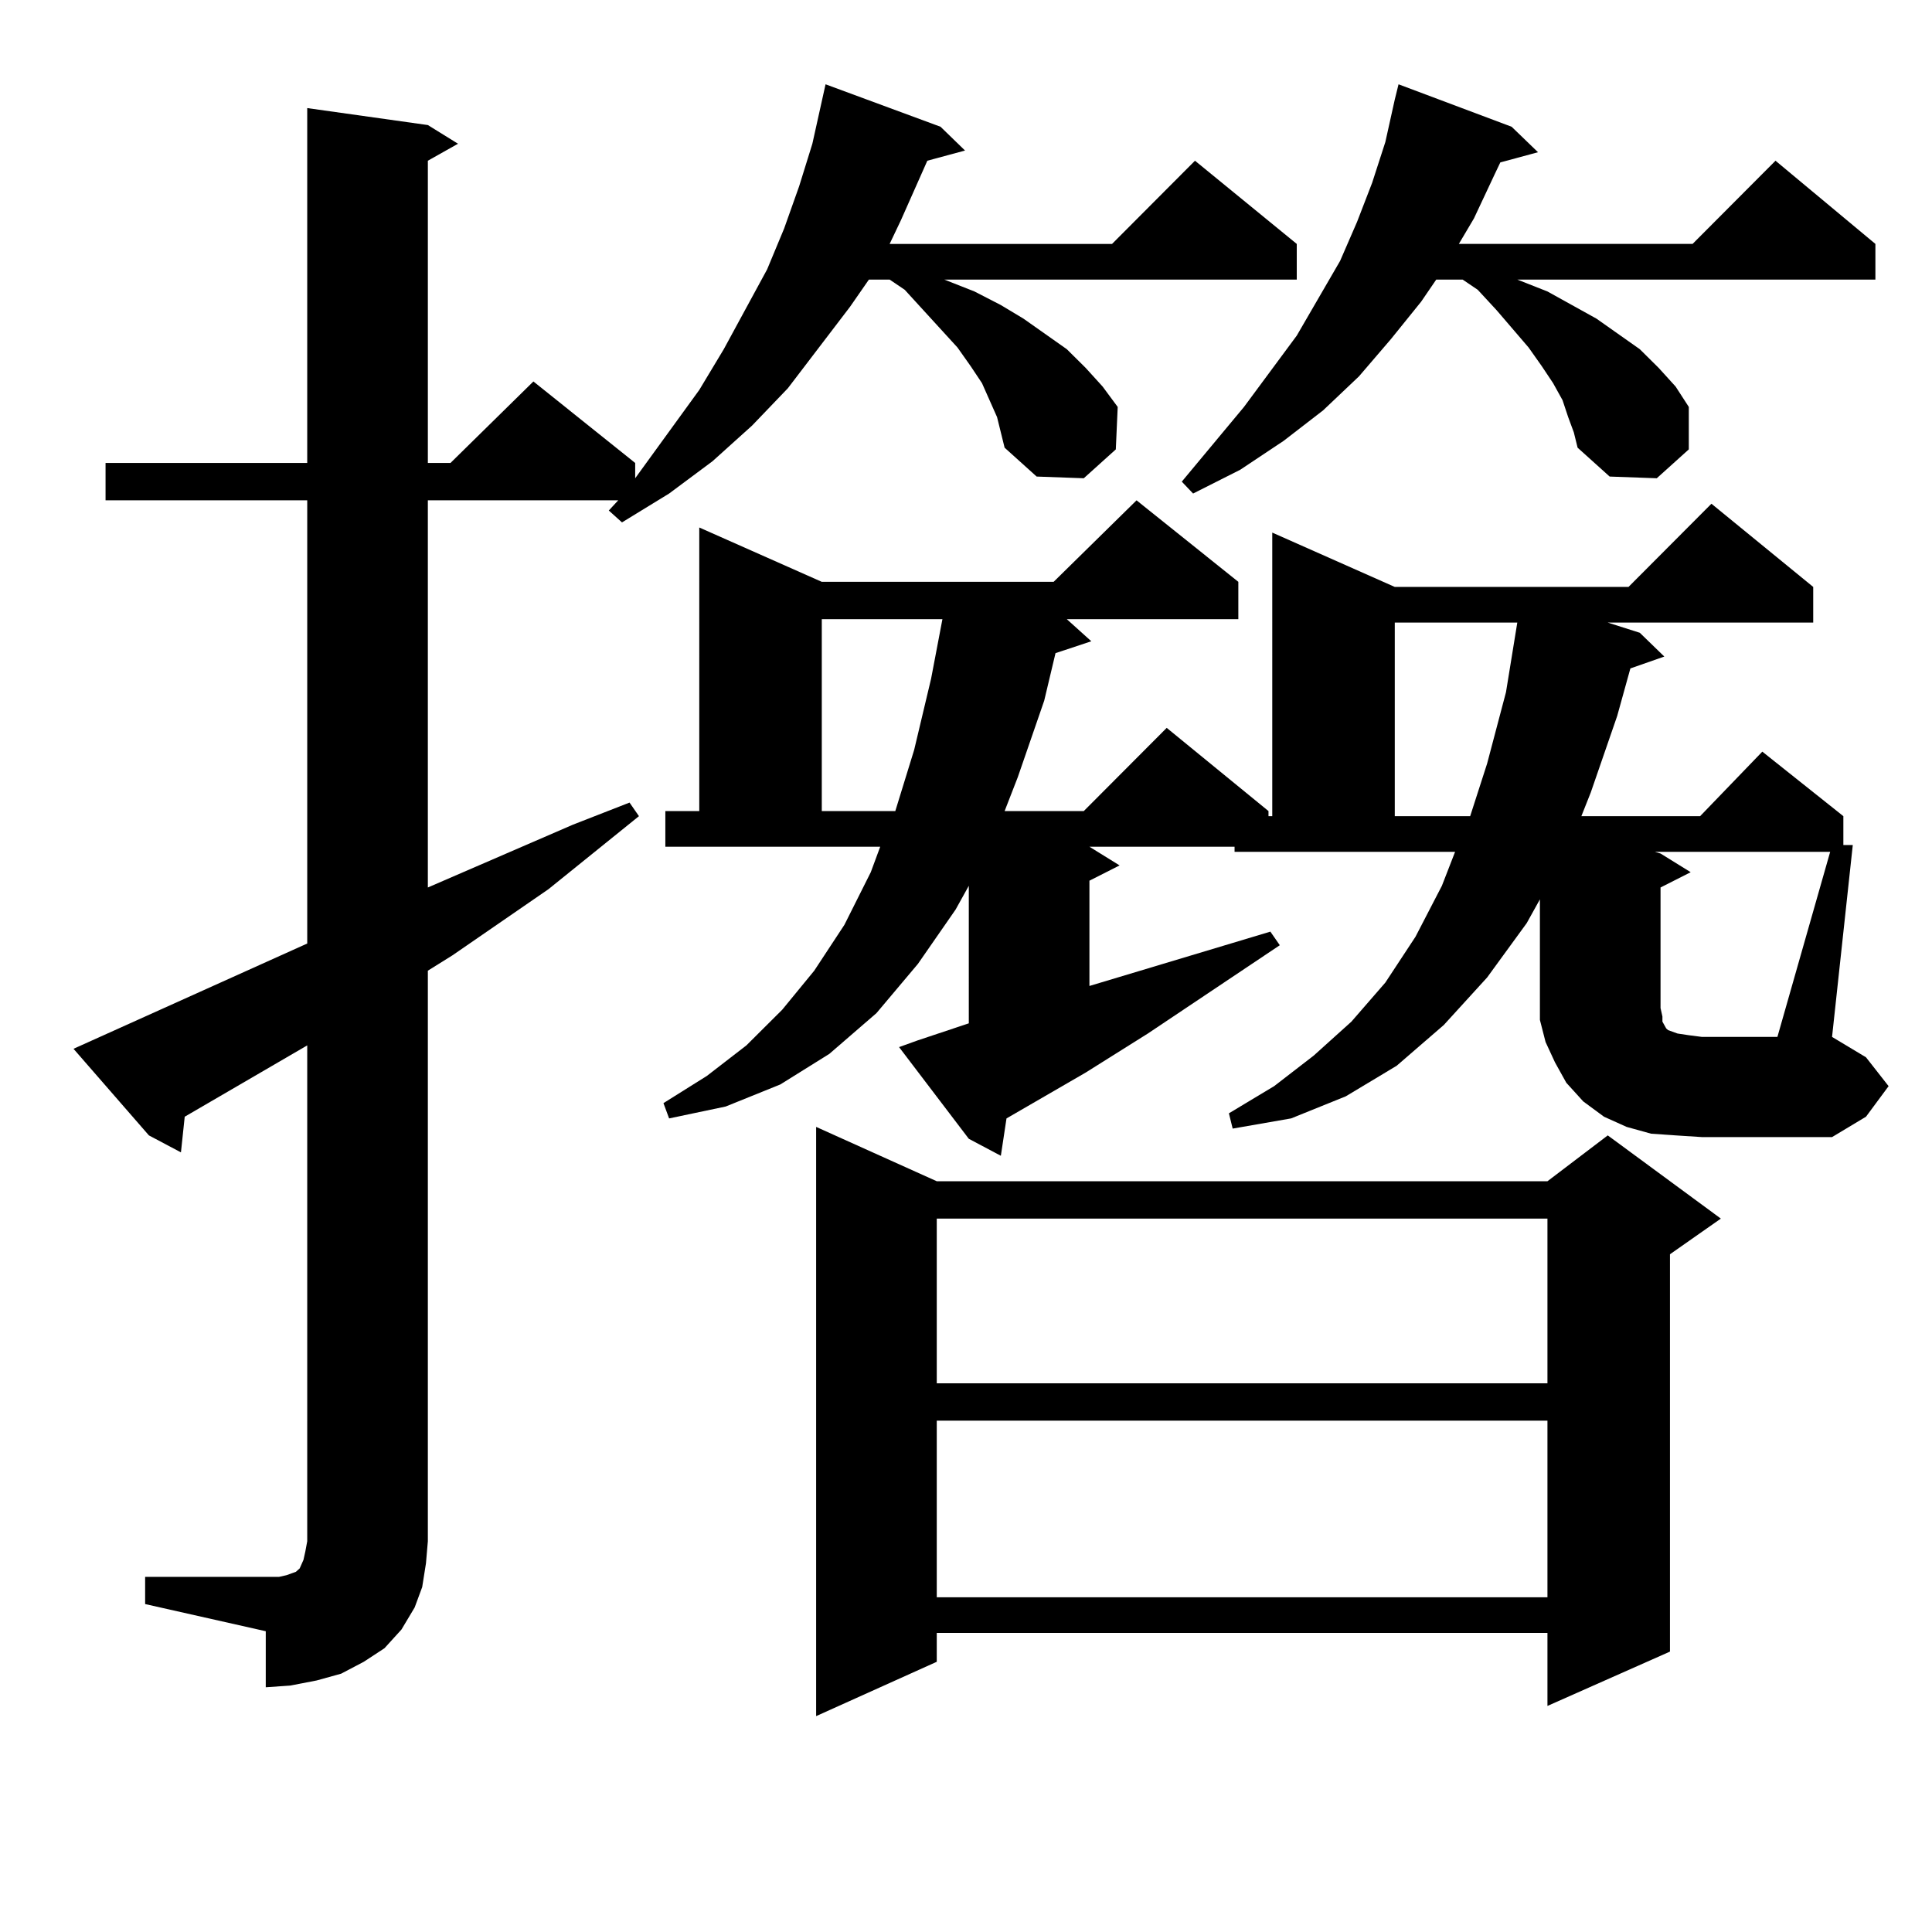
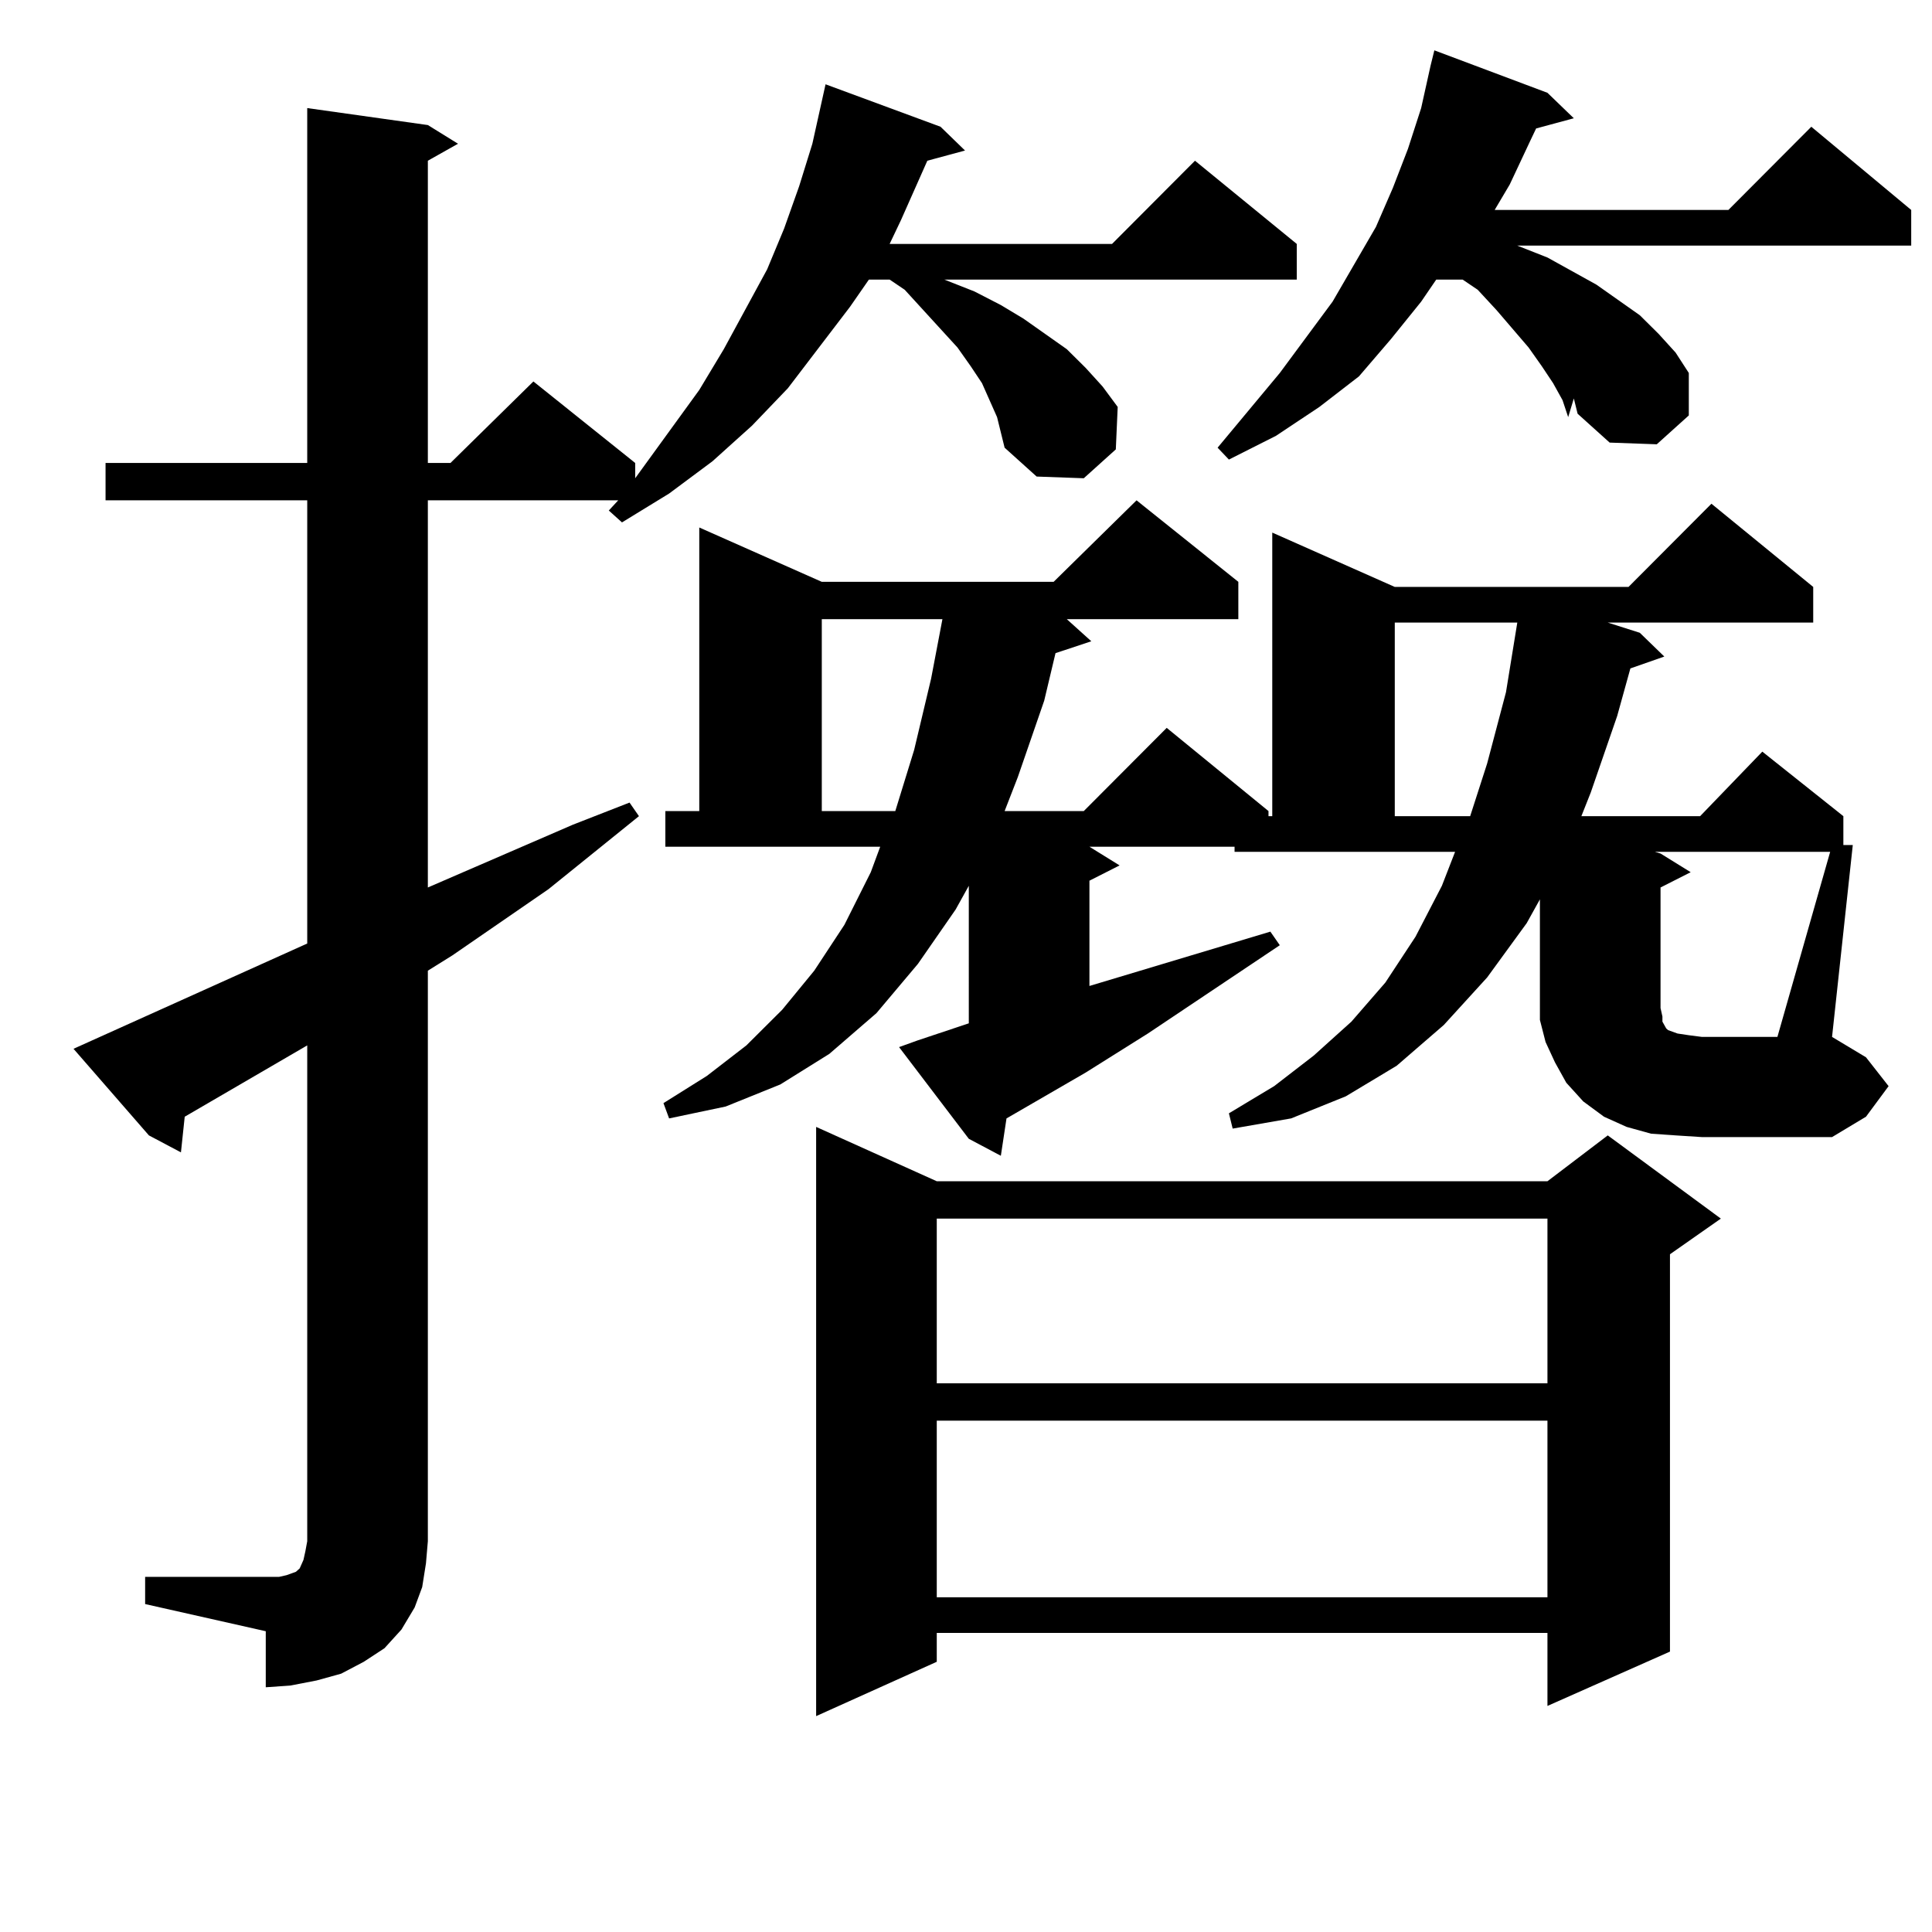
<svg xmlns="http://www.w3.org/2000/svg" version="1.1" id="图层_1" x="0px" y="0px" width="1000px" height="1000px" viewBox="0 0 1000 1000" enable-background="new 0 0 1000 1000" xml:space="preserve">
-   <path d="M75.121,816.195h62.438h6.829l3.902-0.879l4.878-1.758l1.951-1.758l1.951-4.395l0.976-4.395l0.976-5.273V541.097  l-63.413,36.914l-1.951,18.457l-16.585-8.789l-39.023-44.824l120.973-54.492V258.969H54.633v-19.336h104.388V55.941l62.438,8.789  l15.609,9.668l-15.609,8.789v156.445h11.707l42.926-42.188l52.682,42.188v7.91l33.17-45.703l12.683-21.094l22.438-41.309  l8.78-21.094l7.805-21.973l6.829-21.973l6.829-30.762l59.511,21.973L499.5,77.914l-19.512,5.273l-13.658,30.762l-5.854,12.305  h115.119l42.926-43.066l52.682,43.066v18.457H488.769l15.609,6.152l13.658,7.031l11.707,7.031l22.438,15.82l9.756,9.668l8.78,9.668  l7.805,10.547l-0.976,21.973l-16.585,14.941l-24.39-0.879l-16.585-14.941l-1.951-7.91l-1.951-7.91l-3.902-8.789l-3.902-8.789  l-5.854-8.789l-6.829-9.668l-27.316-29.883l-7.805-5.273h-10.731l-9.756,14.063l-32.194,42.188l-18.536,19.336l-20.487,18.457  l-22.438,16.699l-24.39,14.941l-6.829-6.152l4.878-5.273h-98.534v200.391l75.12-32.52l29.268-11.426l4.878,7.031l-46.828,37.793  l-49.755,34.277l-12.683,7.91v295.313l-0.976,11.426l-1.951,12.305l-3.902,10.547l-6.829,11.426l-8.78,9.668l-10.731,7.031  l-11.707,6.152l-12.683,3.516l-13.658,2.637l-12.683,0.879V844.32l-62.438-14.063V816.195z M639.009,438.265h-75.12l15.609,9.668  l-15.609,7.91v54.492l52.682-15.82l20.487-6.152l20.487-6.152l4.878,7.031l-68.291,45.703l-32.194,20.215l-40.975,23.73  l-2.927,19.336l-16.585-8.789l-36.097-47.461l9.756-3.516l26.341-8.789V458.48l-6.829,12.305l-19.512,28.125l-21.463,25.488  l-24.39,21.094l-25.365,15.82l-28.292,11.426l-29.268,6.152l-2.927-7.91l22.438-14.063l20.487-15.82l18.536-18.457l16.585-20.215  l15.609-23.73l13.658-27.246l4.878-13.184H344.382v-18.457h17.561V273.031l63.413,28.125h119.997l42.926-42.188l52.682,42.188  v19.336h-88.778l12.683,11.426l-18.536,6.152l-5.854,24.609l-13.658,39.551l-6.829,17.578h40.975l42.926-43.066l52.682,43.066v2.637  h1.951V275.668l63.413,28.125h120.973l42.926-43.066l52.682,43.066v18.457H832.175l16.585,5.273l12.683,12.305l-17.561,6.152  l-6.829,24.609l-13.658,39.551l-4.878,12.305h61.462l32.194-33.398l41.95,33.398v14.941h4.878l-10.731,99.316l17.561,10.547  l11.707,14.941l-11.707,15.82l-17.561,10.547h-67.315l-13.658-0.879l-12.683-0.879l-12.683-3.516l-11.707-5.273l-10.731-7.91  l-8.78-9.668l-5.854-10.547l-4.878-10.547l-2.927-11.426v-12.305v-50.098l-6.829,12.305l-20.487,28.125l-22.438,24.609  l-24.39,21.094l-26.341,15.82l-28.292,11.426l-30.243,5.273l-1.951-7.91l23.414-14.063l20.487-15.82l19.512-17.578l17.561-20.215  l15.609-23.73l13.658-26.367l6.829-17.578H639.009V438.265z M484.867,611.41h316.09l31.219-23.73l58.535,43.066l-26.341,18.457  v205.664l-63.413,28.125v-37.793h-316.09v14.941l-62.438,28.125v-304.98L484.867,611.41z M425.356,320.492v99.316h38.048  l9.756-31.641l8.78-36.914l5.854-30.762H425.356z M484.867,630.746V716h316.09v-85.254H484.867z M484.867,735.336v91.406h316.09  v-91.406H484.867z M811.688,215.902l-2.927-8.789l-4.878-8.789l-5.854-8.789l-6.829-9.668l-16.585-19.336l-9.756-10.547  l-7.805-5.273h-13.658l-7.805,11.426l-15.609,19.336l-16.585,19.336l-18.536,17.578l-20.487,15.82l-22.438,14.941l-24.39,12.305  l-5.854-6.152l32.194-38.672l27.316-36.914l22.438-38.672l8.78-20.215l7.805-20.215l6.829-21.094l4.878-21.973l1.951-7.91  l58.535,21.973l13.658,13.184l-19.512,5.273l-2.927,6.152l-10.731,22.852l-7.805,13.184h120.973l42.926-43.066l51.706,43.066v18.457  H785.347l15.609,6.152l12.683,7.031l12.683,7.031l22.438,15.82l9.756,9.668l8.78,9.668l6.829,10.547v21.973l-16.585,14.941  l-24.39-0.879l-16.585-14.941l-1.951-7.91L811.688,215.902z M721.934,422.445h39.023l8.78-27.246l9.756-36.914l5.854-36.035h-63.413  V422.445z M947.294,440.902h-90.729l2.927,0.879l15.609,9.668l-15.609,7.91v62.402l0.976,4.395v2.637l0.976,1.758l0.976,1.758  l0.976,0.879l4.878,1.758l5.854,0.879l6.829,0.879h39.023L947.294,440.902z" />
+   <path d="M75.121,816.195h62.438h6.829l3.902-0.879l4.878-1.758l1.951-1.758l1.951-4.395l0.976-4.395l0.976-5.273V541.097  l-63.413,36.914l-1.951,18.457l-16.585-8.789l-39.023-44.824l120.973-54.492V258.969H54.633v-19.336h104.388V55.941l62.438,8.789  l15.609,9.668l-15.609,8.789v156.445h11.707l42.926-42.188l52.682,42.188v7.91l33.17-45.703l12.683-21.094l22.438-41.309  l8.78-21.094l7.805-21.973l6.829-21.973l6.829-30.762l59.511,21.973L499.5,77.914l-19.512,5.273l-13.658,30.762l-5.854,12.305  h115.119l42.926-43.066l52.682,43.066v18.457H488.769l15.609,6.152l13.658,7.031l11.707,7.031l22.438,15.82l9.756,9.668l8.78,9.668  l7.805,10.547l-0.976,21.973l-16.585,14.941l-24.39-0.879l-16.585-14.941l-1.951-7.91l-1.951-7.91l-3.902-8.789l-3.902-8.789  l-5.854-8.789l-6.829-9.668l-27.316-29.883l-7.805-5.273h-10.731l-9.756,14.063l-32.194,42.188l-18.536,19.336l-20.487,18.457  l-22.438,16.699l-24.39,14.941l-6.829-6.152l4.878-5.273h-98.534v200.391l75.12-32.52l29.268-11.426l4.878,7.031l-46.828,37.793  l-49.755,34.277l-12.683,7.91v295.313l-0.976,11.426l-1.951,12.305l-3.902,10.547l-6.829,11.426l-8.78,9.668l-10.731,7.031  l-11.707,6.152l-12.683,3.516l-13.658,2.637l-12.683,0.879V844.32l-62.438-14.063V816.195z M639.009,438.265h-75.12l15.609,9.668  l-15.609,7.91v54.492l52.682-15.82l20.487-6.152l20.487-6.152l4.878,7.031l-68.291,45.703l-32.194,20.215l-40.975,23.73  l-2.927,19.336l-16.585-8.789l-36.097-47.461l9.756-3.516l26.341-8.789V458.48l-6.829,12.305l-19.512,28.125l-21.463,25.488  l-24.39,21.094l-25.365,15.82l-28.292,11.426l-29.268,6.152l-2.927-7.91l22.438-14.063l20.487-15.82l18.536-18.457l16.585-20.215  l15.609-23.73l13.658-27.246l4.878-13.184H344.382v-18.457h17.561V273.031l63.413,28.125h119.997l42.926-42.188l52.682,42.188  v19.336h-88.778l12.683,11.426l-18.536,6.152l-5.854,24.609l-13.658,39.551l-6.829,17.578h40.975l42.926-43.066l52.682,43.066v2.637  h1.951V275.668l63.413,28.125h120.973l42.926-43.066l52.682,43.066v18.457H832.175l16.585,5.273l12.683,12.305l-17.561,6.152  l-6.829,24.609l-13.658,39.551l-4.878,12.305h61.462l32.194-33.398l41.95,33.398v14.941h4.878l-10.731,99.316l17.561,10.547  l11.707,14.941l-11.707,15.82l-17.561,10.547h-67.315l-13.658-0.879l-12.683-0.879l-12.683-3.516l-11.707-5.273l-10.731-7.91  l-8.78-9.668l-5.854-10.547l-4.878-10.547l-2.927-11.426v-12.305v-50.098l-6.829,12.305l-20.487,28.125l-22.438,24.609  l-24.39,21.094l-26.341,15.82l-28.292,11.426l-30.243,5.273l-1.951-7.91l23.414-14.063l20.487-15.82l19.512-17.578l17.561-20.215  l15.609-23.73l13.658-26.367l6.829-17.578H639.009V438.265z M484.867,611.41h316.09l31.219-23.73l58.535,43.066l-26.341,18.457  v205.664l-63.413,28.125v-37.793h-316.09v14.941l-62.438,28.125v-304.98L484.867,611.41z M425.356,320.492v99.316h38.048  l9.756-31.641l8.78-36.914l5.854-30.762H425.356z M484.867,630.746V716h316.09v-85.254H484.867z M484.867,735.336v91.406h316.09  v-91.406H484.867z M811.688,215.902l-2.927-8.789l-4.878-8.789l-5.854-8.789l-6.829-9.668l-16.585-19.336l-9.756-10.547  l-7.805-5.273h-13.658l-7.805,11.426l-15.609,19.336l-16.585,19.336l-20.487,15.82l-22.438,14.941l-24.39,12.305  l-5.854-6.152l32.194-38.672l27.316-36.914l22.438-38.672l8.78-20.215l7.805-20.215l6.829-21.094l4.878-21.973l1.951-7.91  l58.535,21.973l13.658,13.184l-19.512,5.273l-2.927,6.152l-10.731,22.852l-7.805,13.184h120.973l42.926-43.066l51.706,43.066v18.457  H785.347l15.609,6.152l12.683,7.031l12.683,7.031l22.438,15.82l9.756,9.668l8.78,9.668l6.829,10.547v21.973l-16.585,14.941  l-24.39-0.879l-16.585-14.941l-1.951-7.91L811.688,215.902z M721.934,422.445h39.023l8.78-27.246l9.756-36.914l5.854-36.035h-63.413  V422.445z M947.294,440.902h-90.729l2.927,0.879l15.609,9.668l-15.609,7.91v62.402l0.976,4.395v2.637l0.976,1.758l0.976,1.758  l0.976,0.879l4.878,1.758l5.854,0.879l6.829,0.879h39.023L947.294,440.902z" />
</svg>